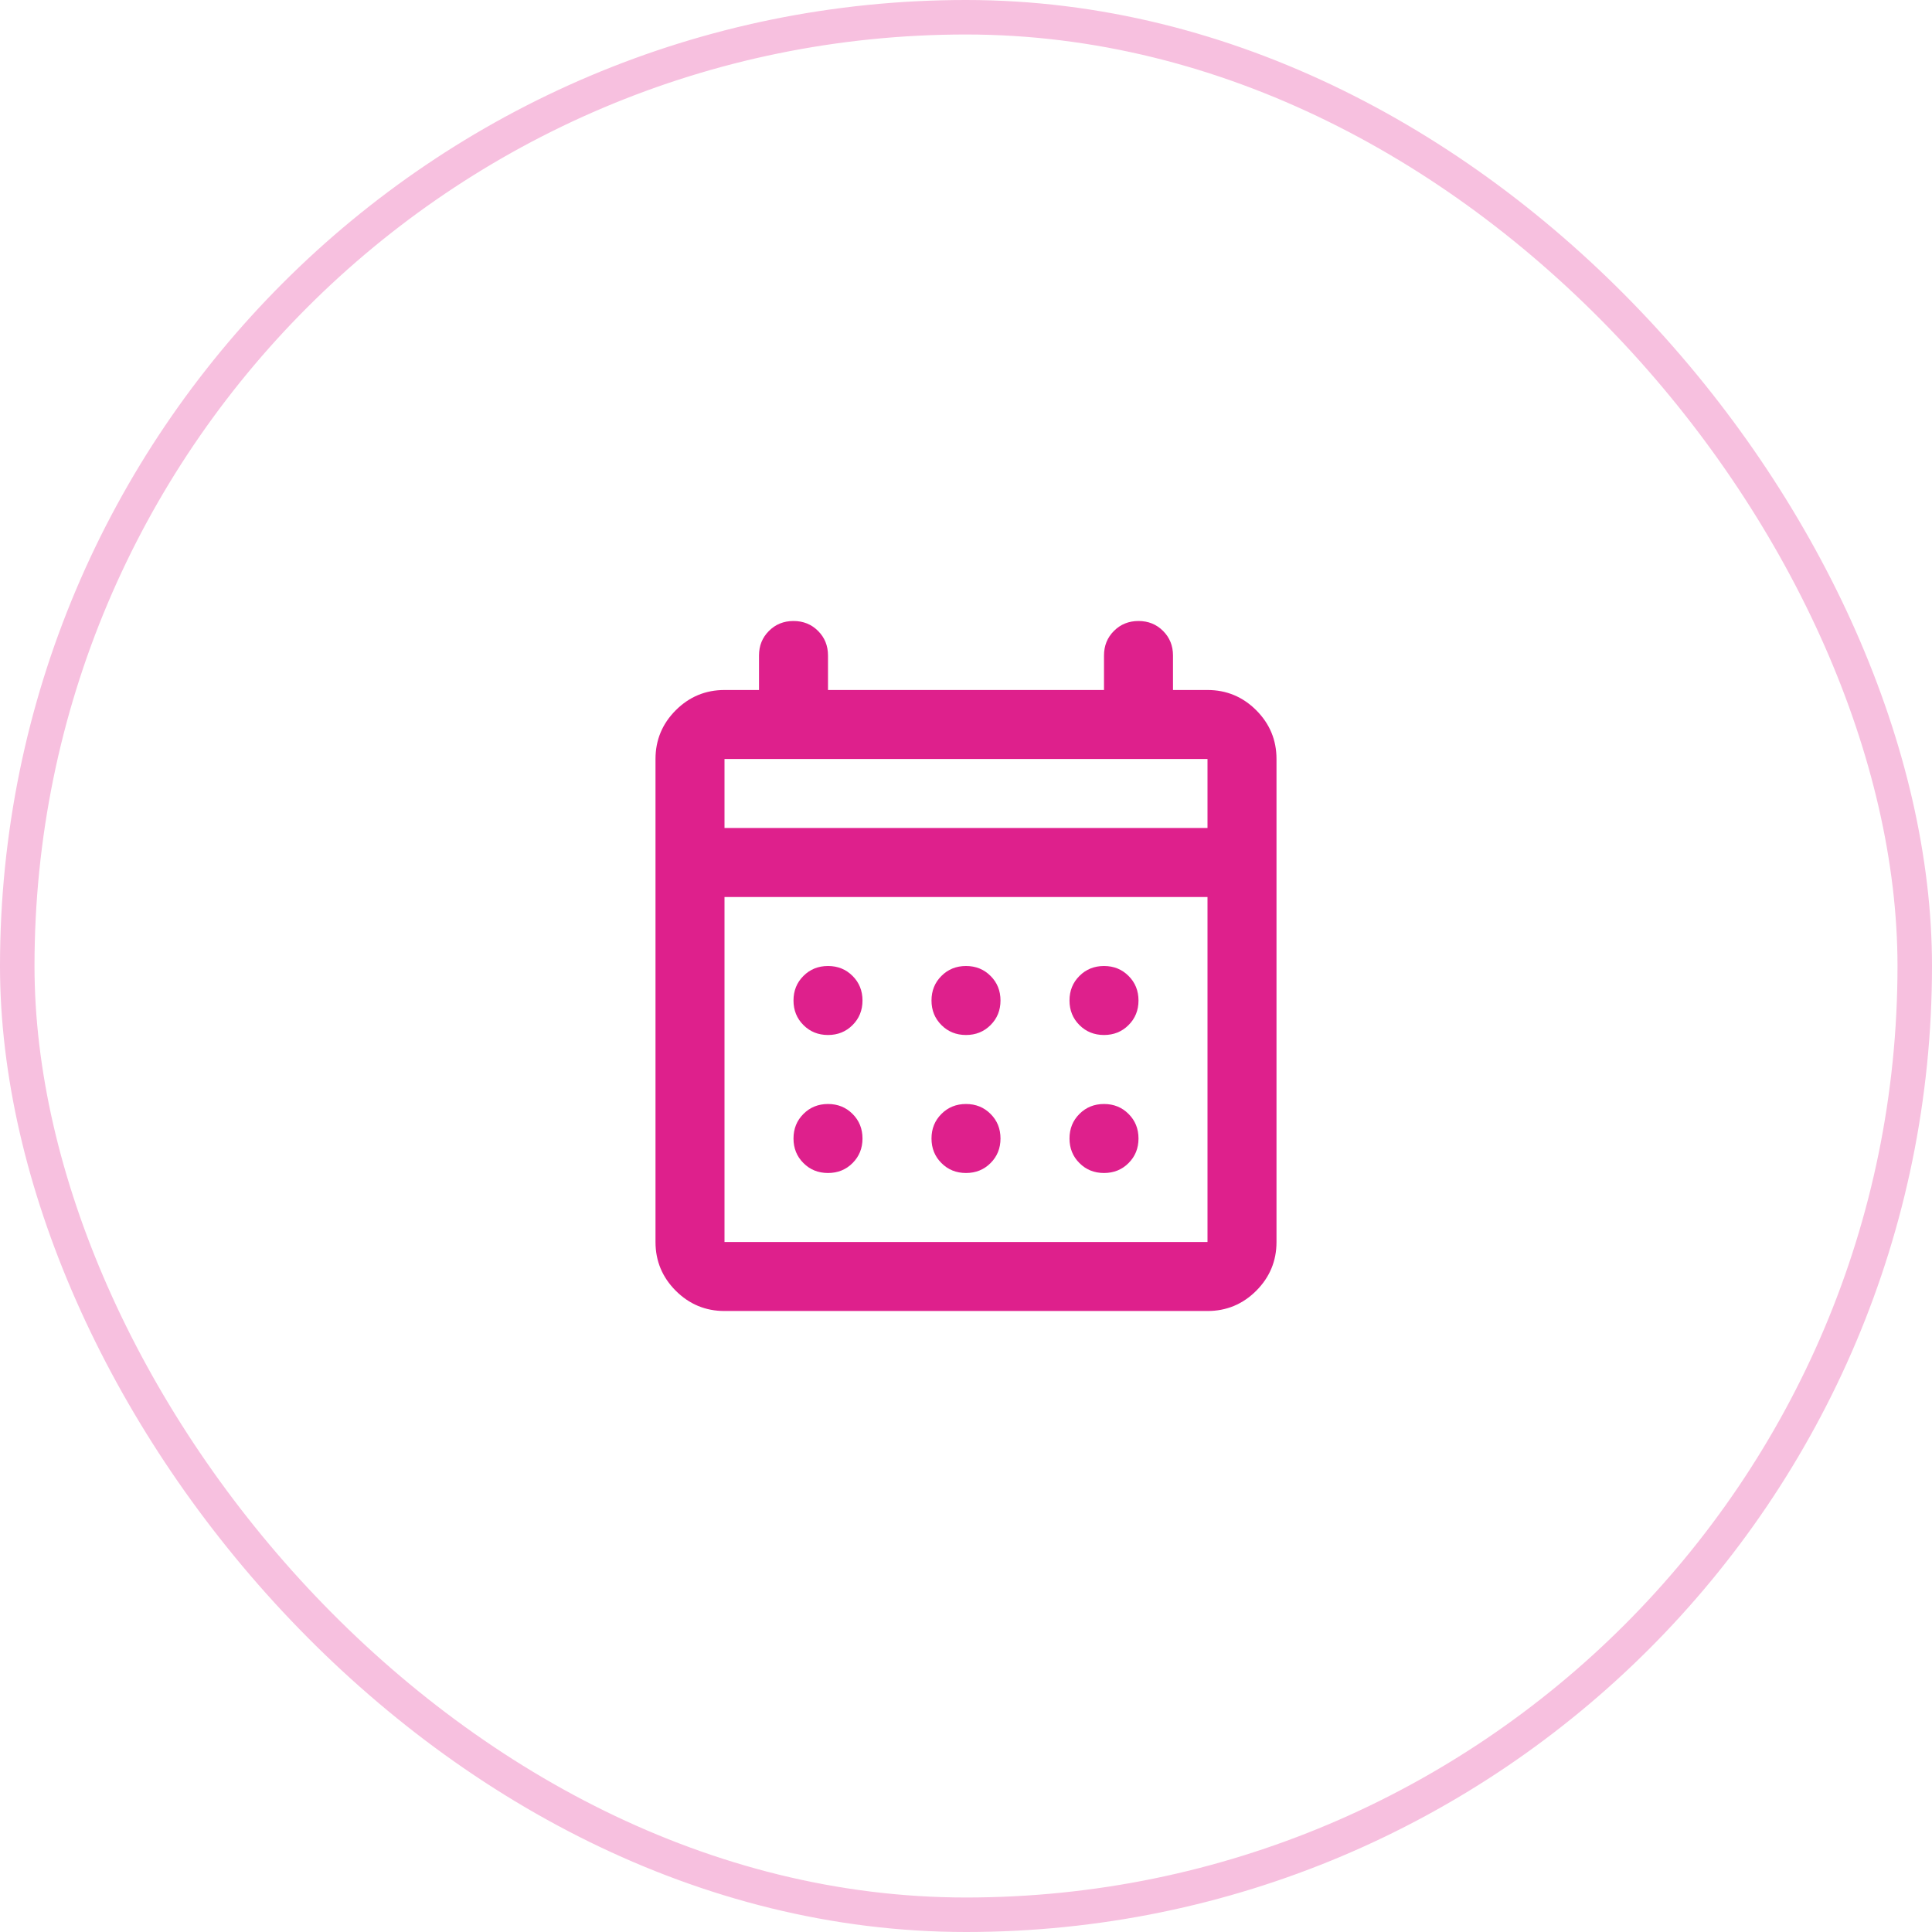
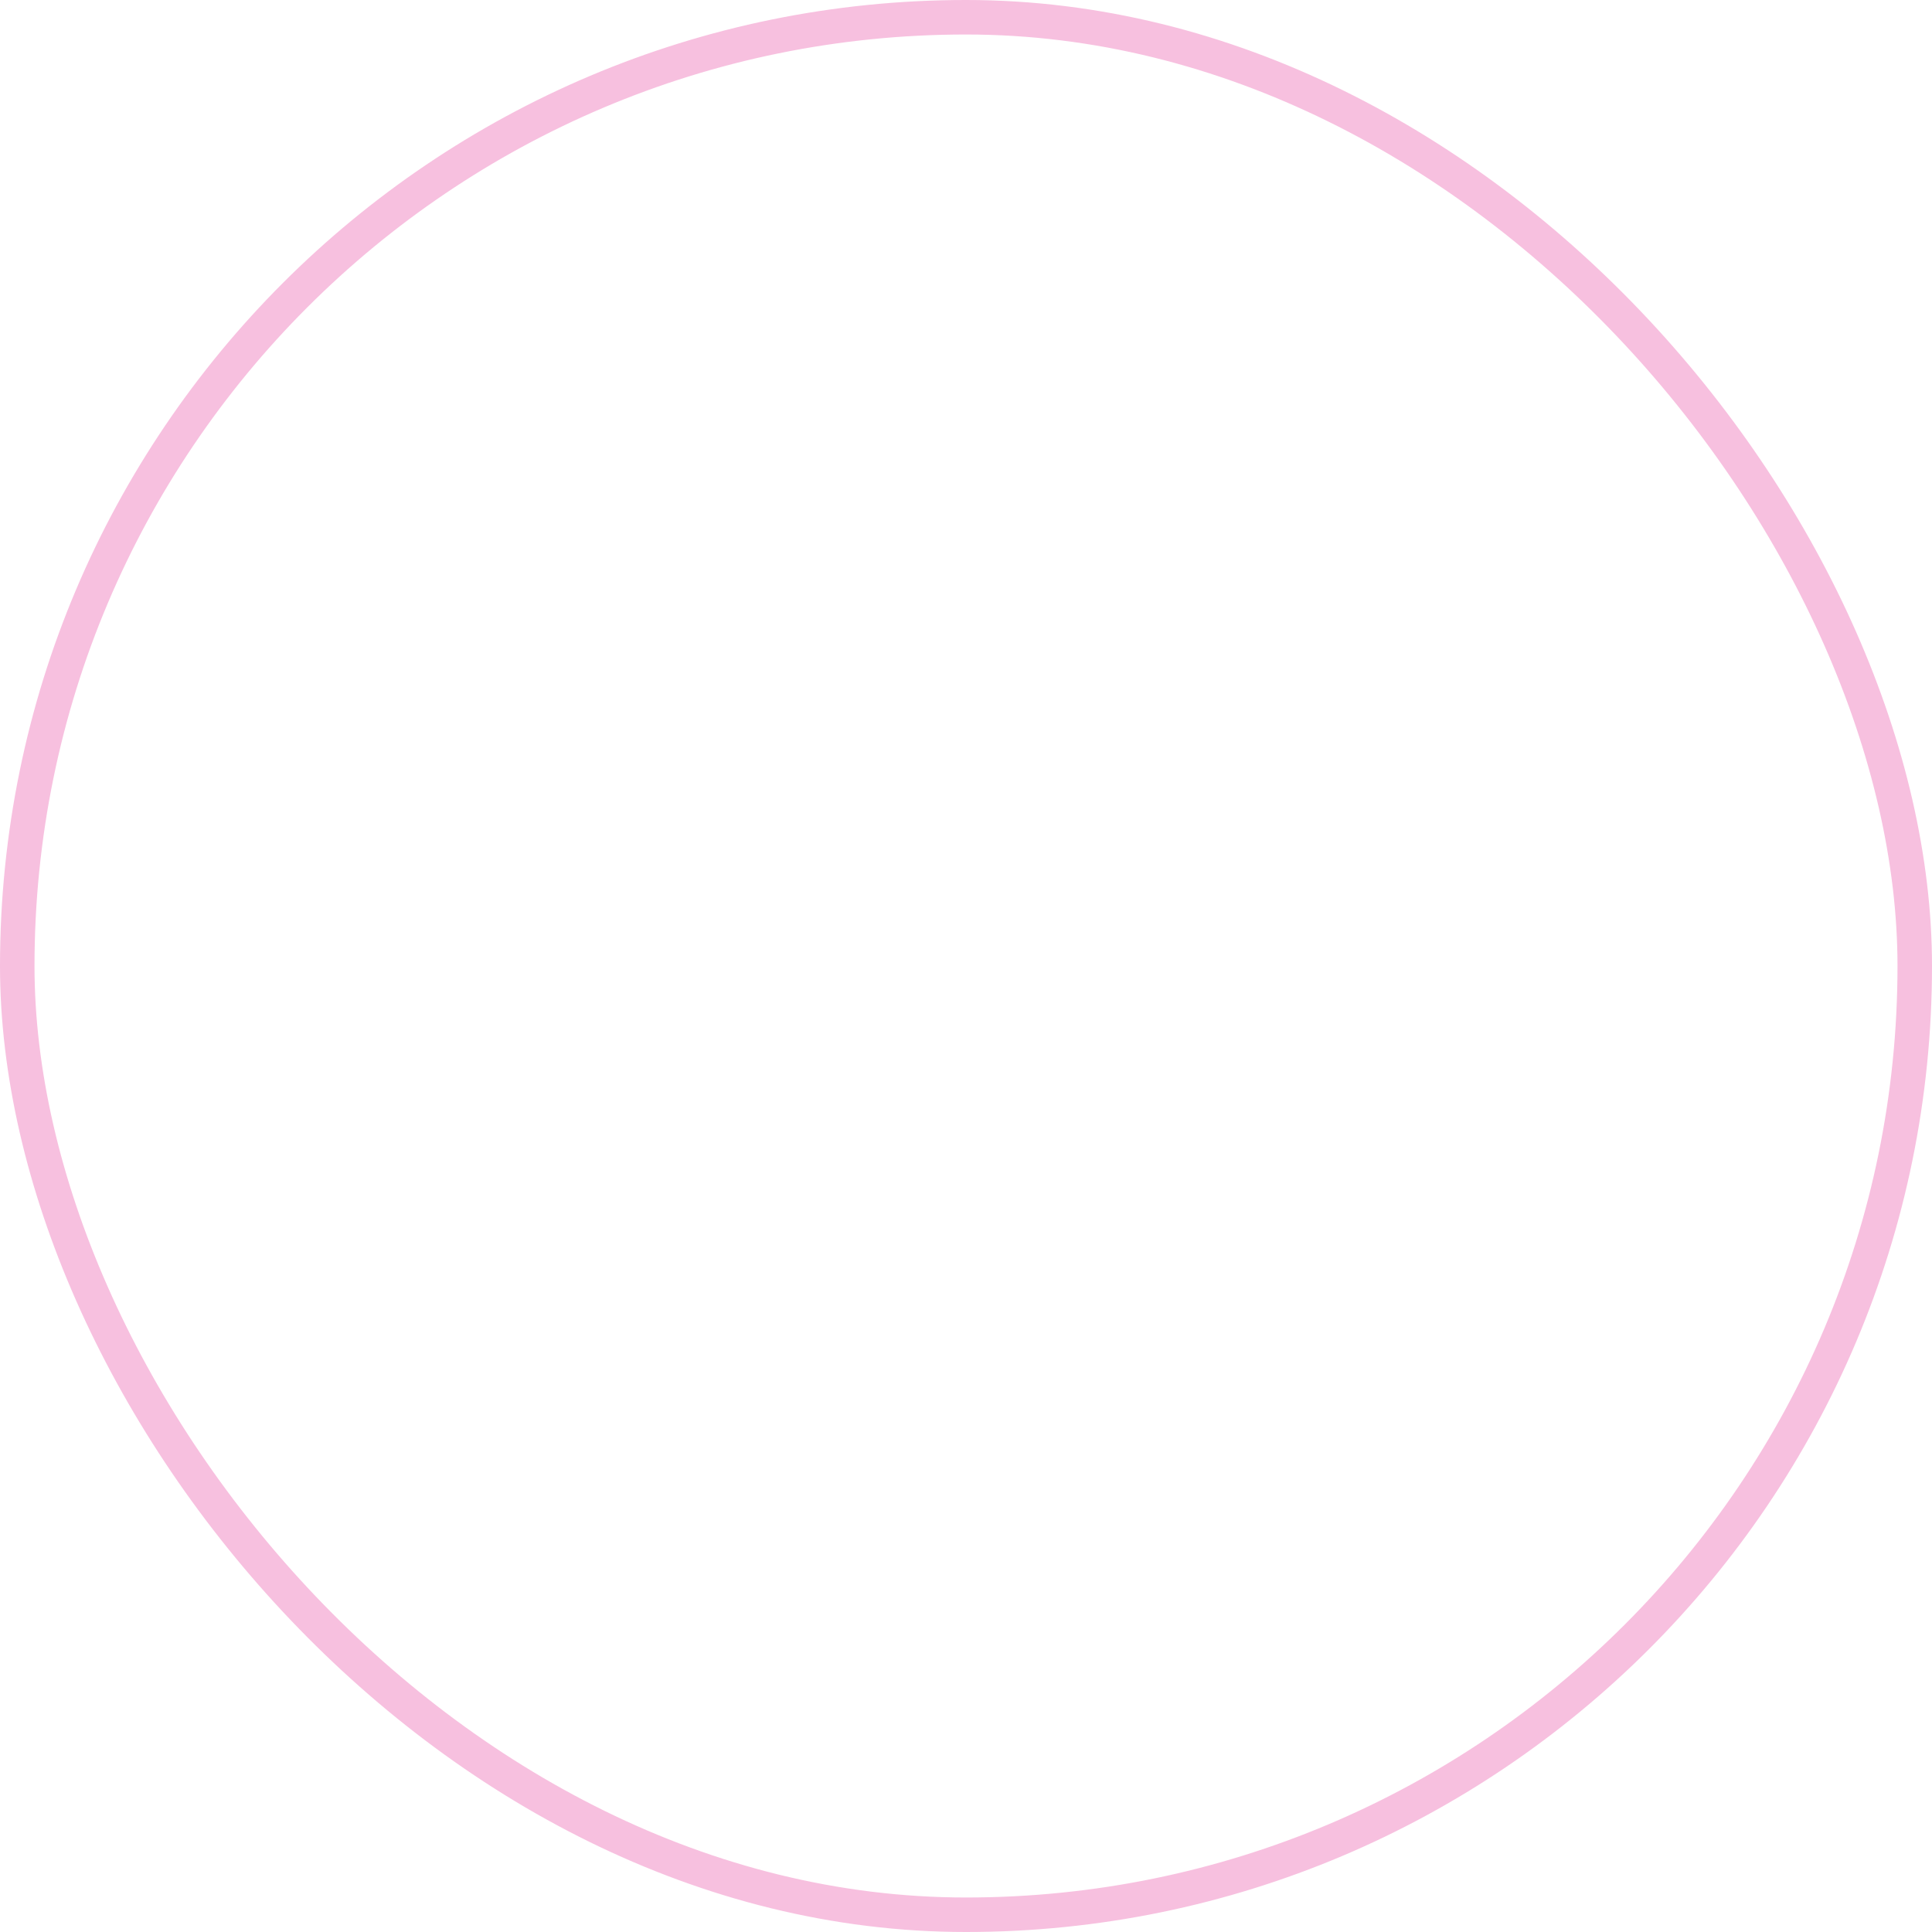
<svg xmlns="http://www.w3.org/2000/svg" width="56" height="56" viewBox="0 0 56 56" fill="none">
  <rect x="0.5" y="0.5" width="55" height="55" rx="27.5" stroke="#F7C0DF" />
-   <path d="M21 38C20.45 38 19.979 37.804 19.587 37.413C19.196 37.021 19 36.55 19 36V22C19 21.45 19.196 20.979 19.587 20.587C19.979 20.196 20.45 20 21 20H22V19C22 18.717 22.096 18.479 22.288 18.288C22.479 18.096 22.717 18 23 18C23.283 18 23.521 18.096 23.712 18.288C23.904 18.479 24 18.717 24 19V20H32V19C32 18.717 32.096 18.479 32.288 18.288C32.479 18.096 32.717 18 33 18C33.283 18 33.521 18.096 33.712 18.288C33.904 18.479 34 18.717 34 19V20H35C35.55 20 36.021 20.196 36.413 20.587C36.804 20.979 37 21.45 37 22V36C37 36.55 36.804 37.021 36.413 37.413C36.021 37.804 35.55 38 35 38H21ZM21 36H35V26H21V36ZM21 24H35V22H21V24ZM28 30C27.717 30 27.479 29.904 27.288 29.712C27.096 29.521 27 29.283 27 29C27 28.717 27.096 28.479 27.288 28.288C27.479 28.096 27.717 28 28 28C28.283 28 28.521 28.096 28.712 28.288C28.904 28.479 29 28.717 29 29C29 29.283 28.904 29.521 28.712 29.712C28.521 29.904 28.283 30 28 30ZM24 30C23.717 30 23.479 29.904 23.288 29.712C23.096 29.521 23 29.283 23 29C23 28.717 23.096 28.479 23.288 28.288C23.479 28.096 23.717 28 24 28C24.283 28 24.521 28.096 24.712 28.288C24.904 28.479 25 28.717 25 29C25 29.283 24.904 29.521 24.712 29.712C24.521 29.904 24.283 30 24 30ZM32 30C31.717 30 31.479 29.904 31.288 29.712C31.096 29.521 31 29.283 31 29C31 28.717 31.096 28.479 31.288 28.288C31.479 28.096 31.717 28 32 28C32.283 28 32.521 28.096 32.712 28.288C32.904 28.479 33 28.717 33 29C33 29.283 32.904 29.521 32.712 29.712C32.521 29.904 32.283 30 32 30ZM28 34C27.717 34 27.479 33.904 27.288 33.712C27.096 33.521 27 33.283 27 33C27 32.717 27.096 32.479 27.288 32.288C27.479 32.096 27.717 32 28 32C28.283 32 28.521 32.096 28.712 32.288C28.904 32.479 29 32.717 29 33C29 33.283 28.904 33.521 28.712 33.712C28.521 33.904 28.283 34 28 34ZM24 34C23.717 34 23.479 33.904 23.288 33.712C23.096 33.521 23 33.283 23 33C23 32.717 23.096 32.479 23.288 32.288C23.479 32.096 23.717 32 24 32C24.283 32 24.521 32.096 24.712 32.288C24.904 32.479 25 32.717 25 33C25 33.283 24.904 33.521 24.712 33.712C24.521 33.904 24.283 34 24 34ZM32 34C31.717 34 31.479 33.904 31.288 33.712C31.096 33.521 31 33.283 31 33C31 32.717 31.096 32.479 31.288 32.288C31.479 32.096 31.717 32 32 32C32.283 32 32.521 32.096 32.712 32.288C32.904 32.479 33 32.717 33 33C33 33.283 32.904 33.521 32.712 33.712C32.521 33.904 32.283 34 32 34Z" fill="#DE208C" />
</svg>